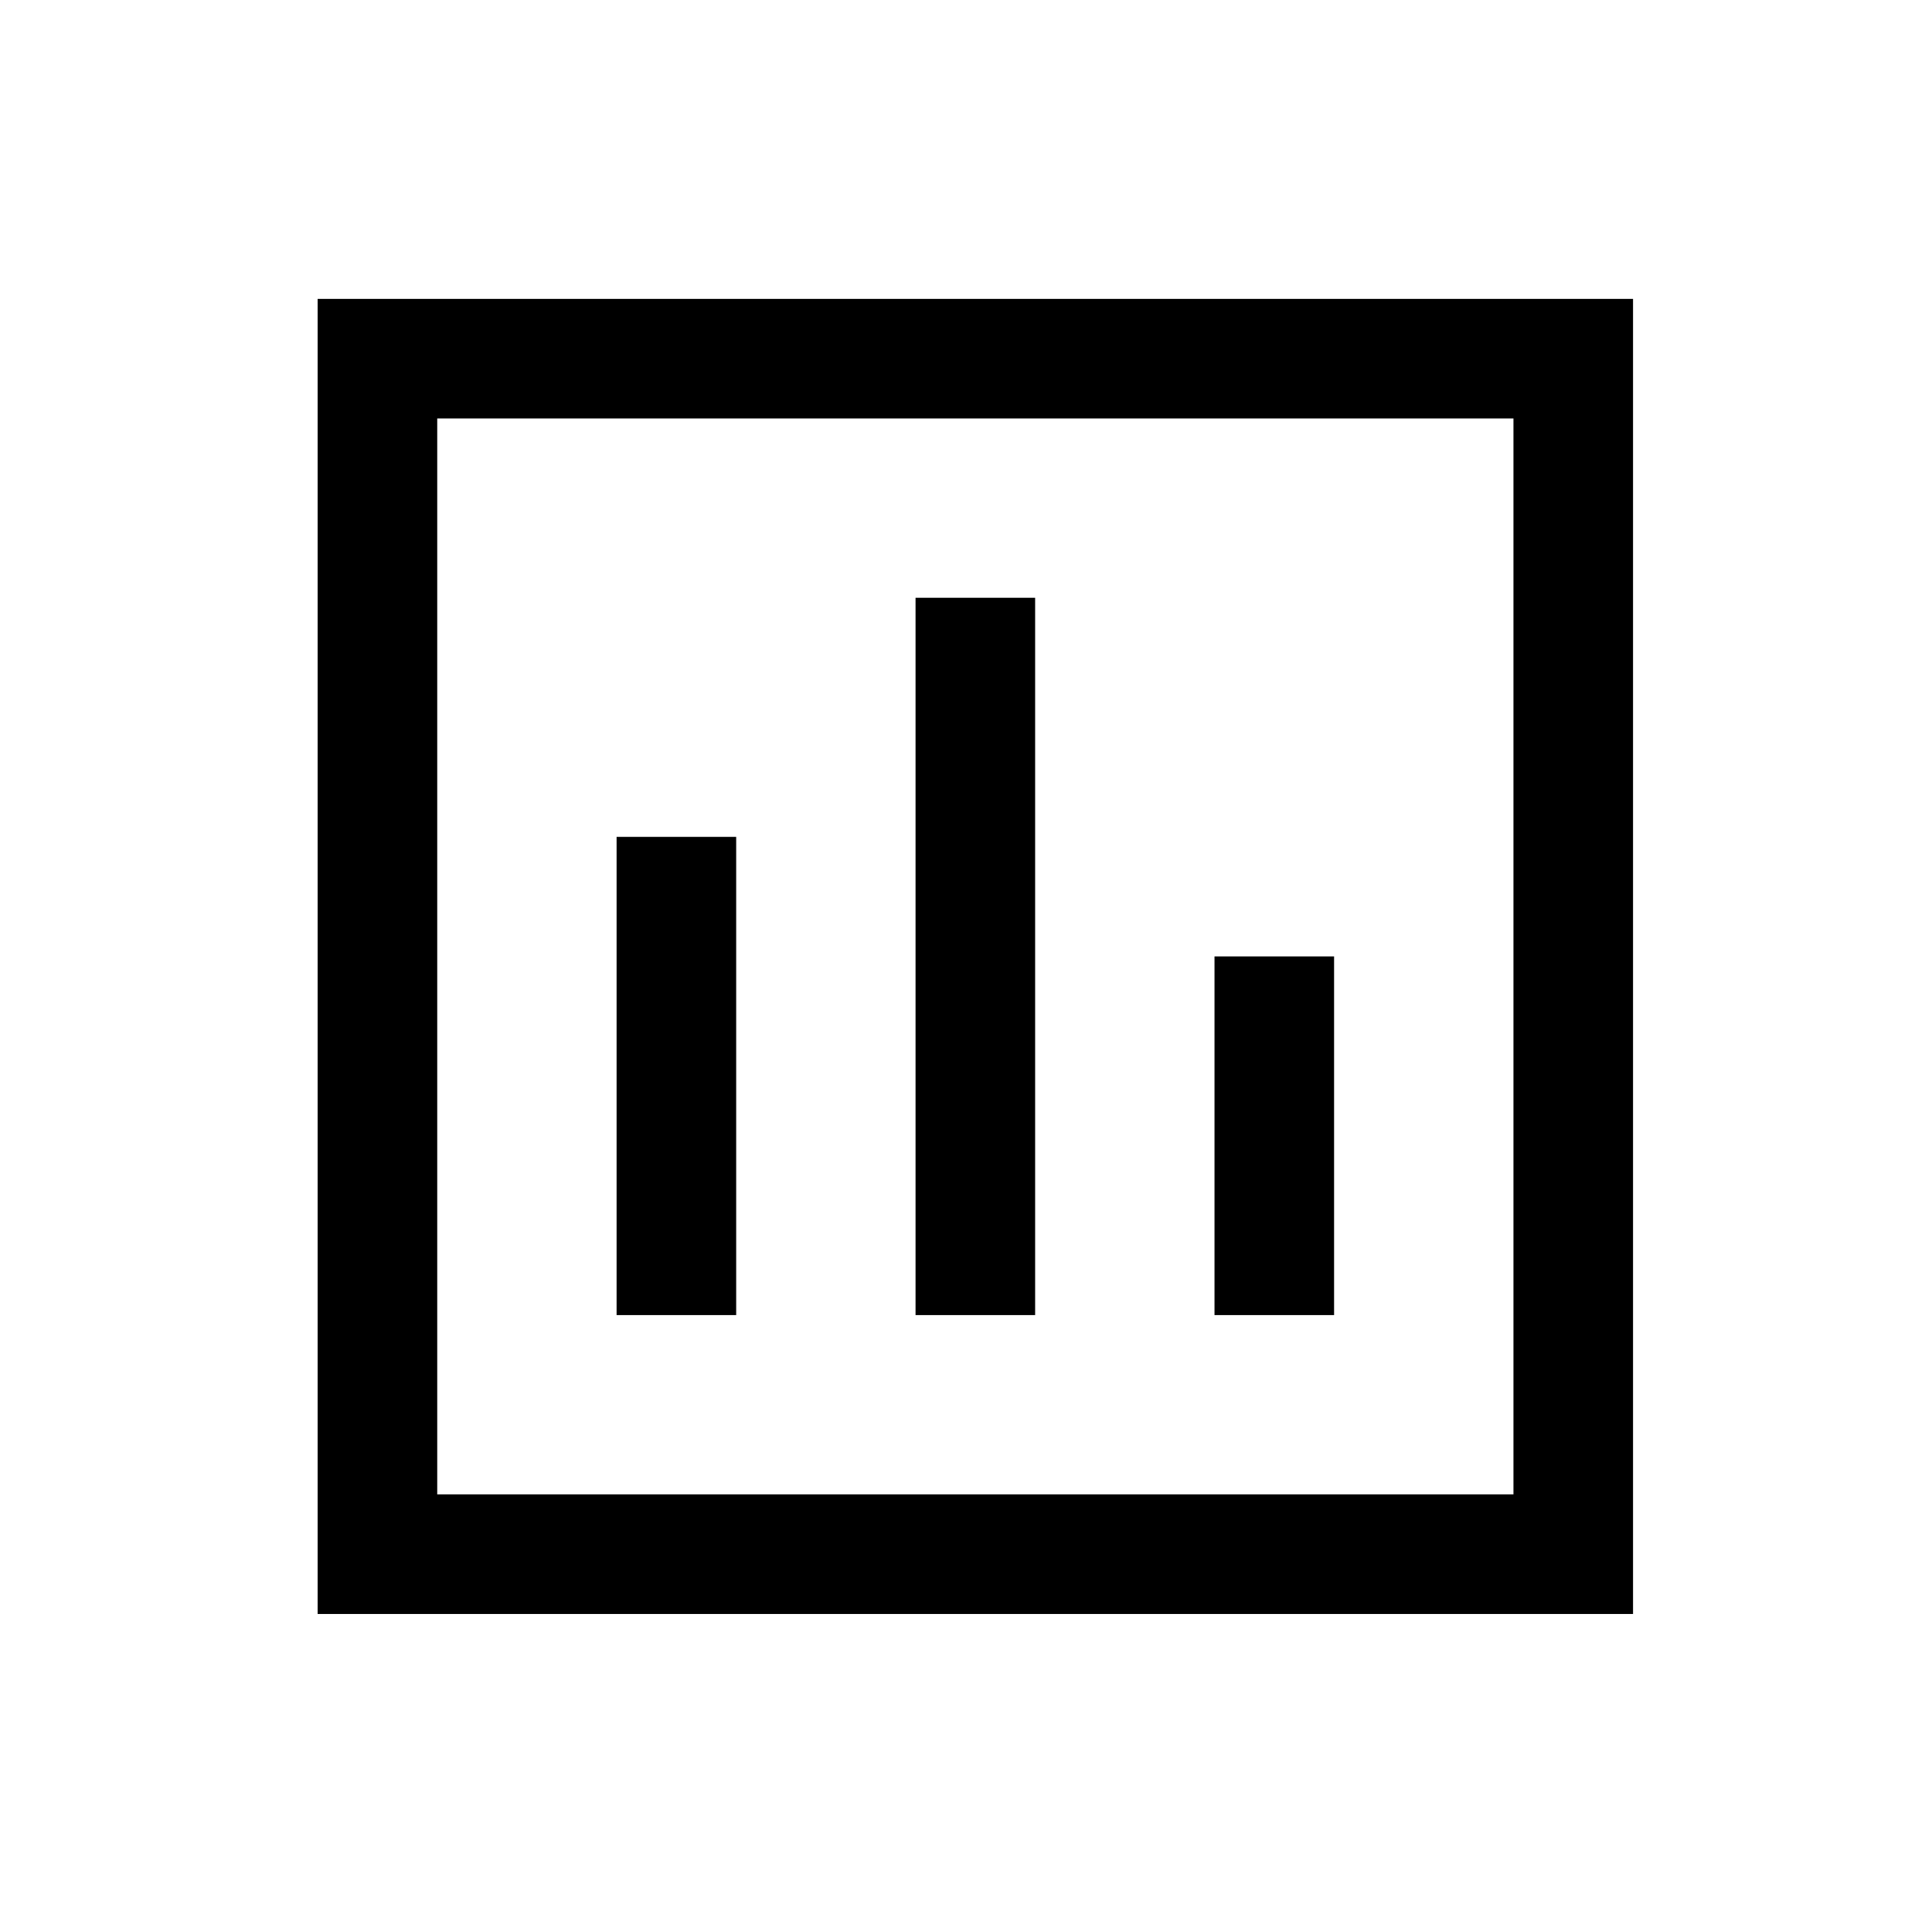
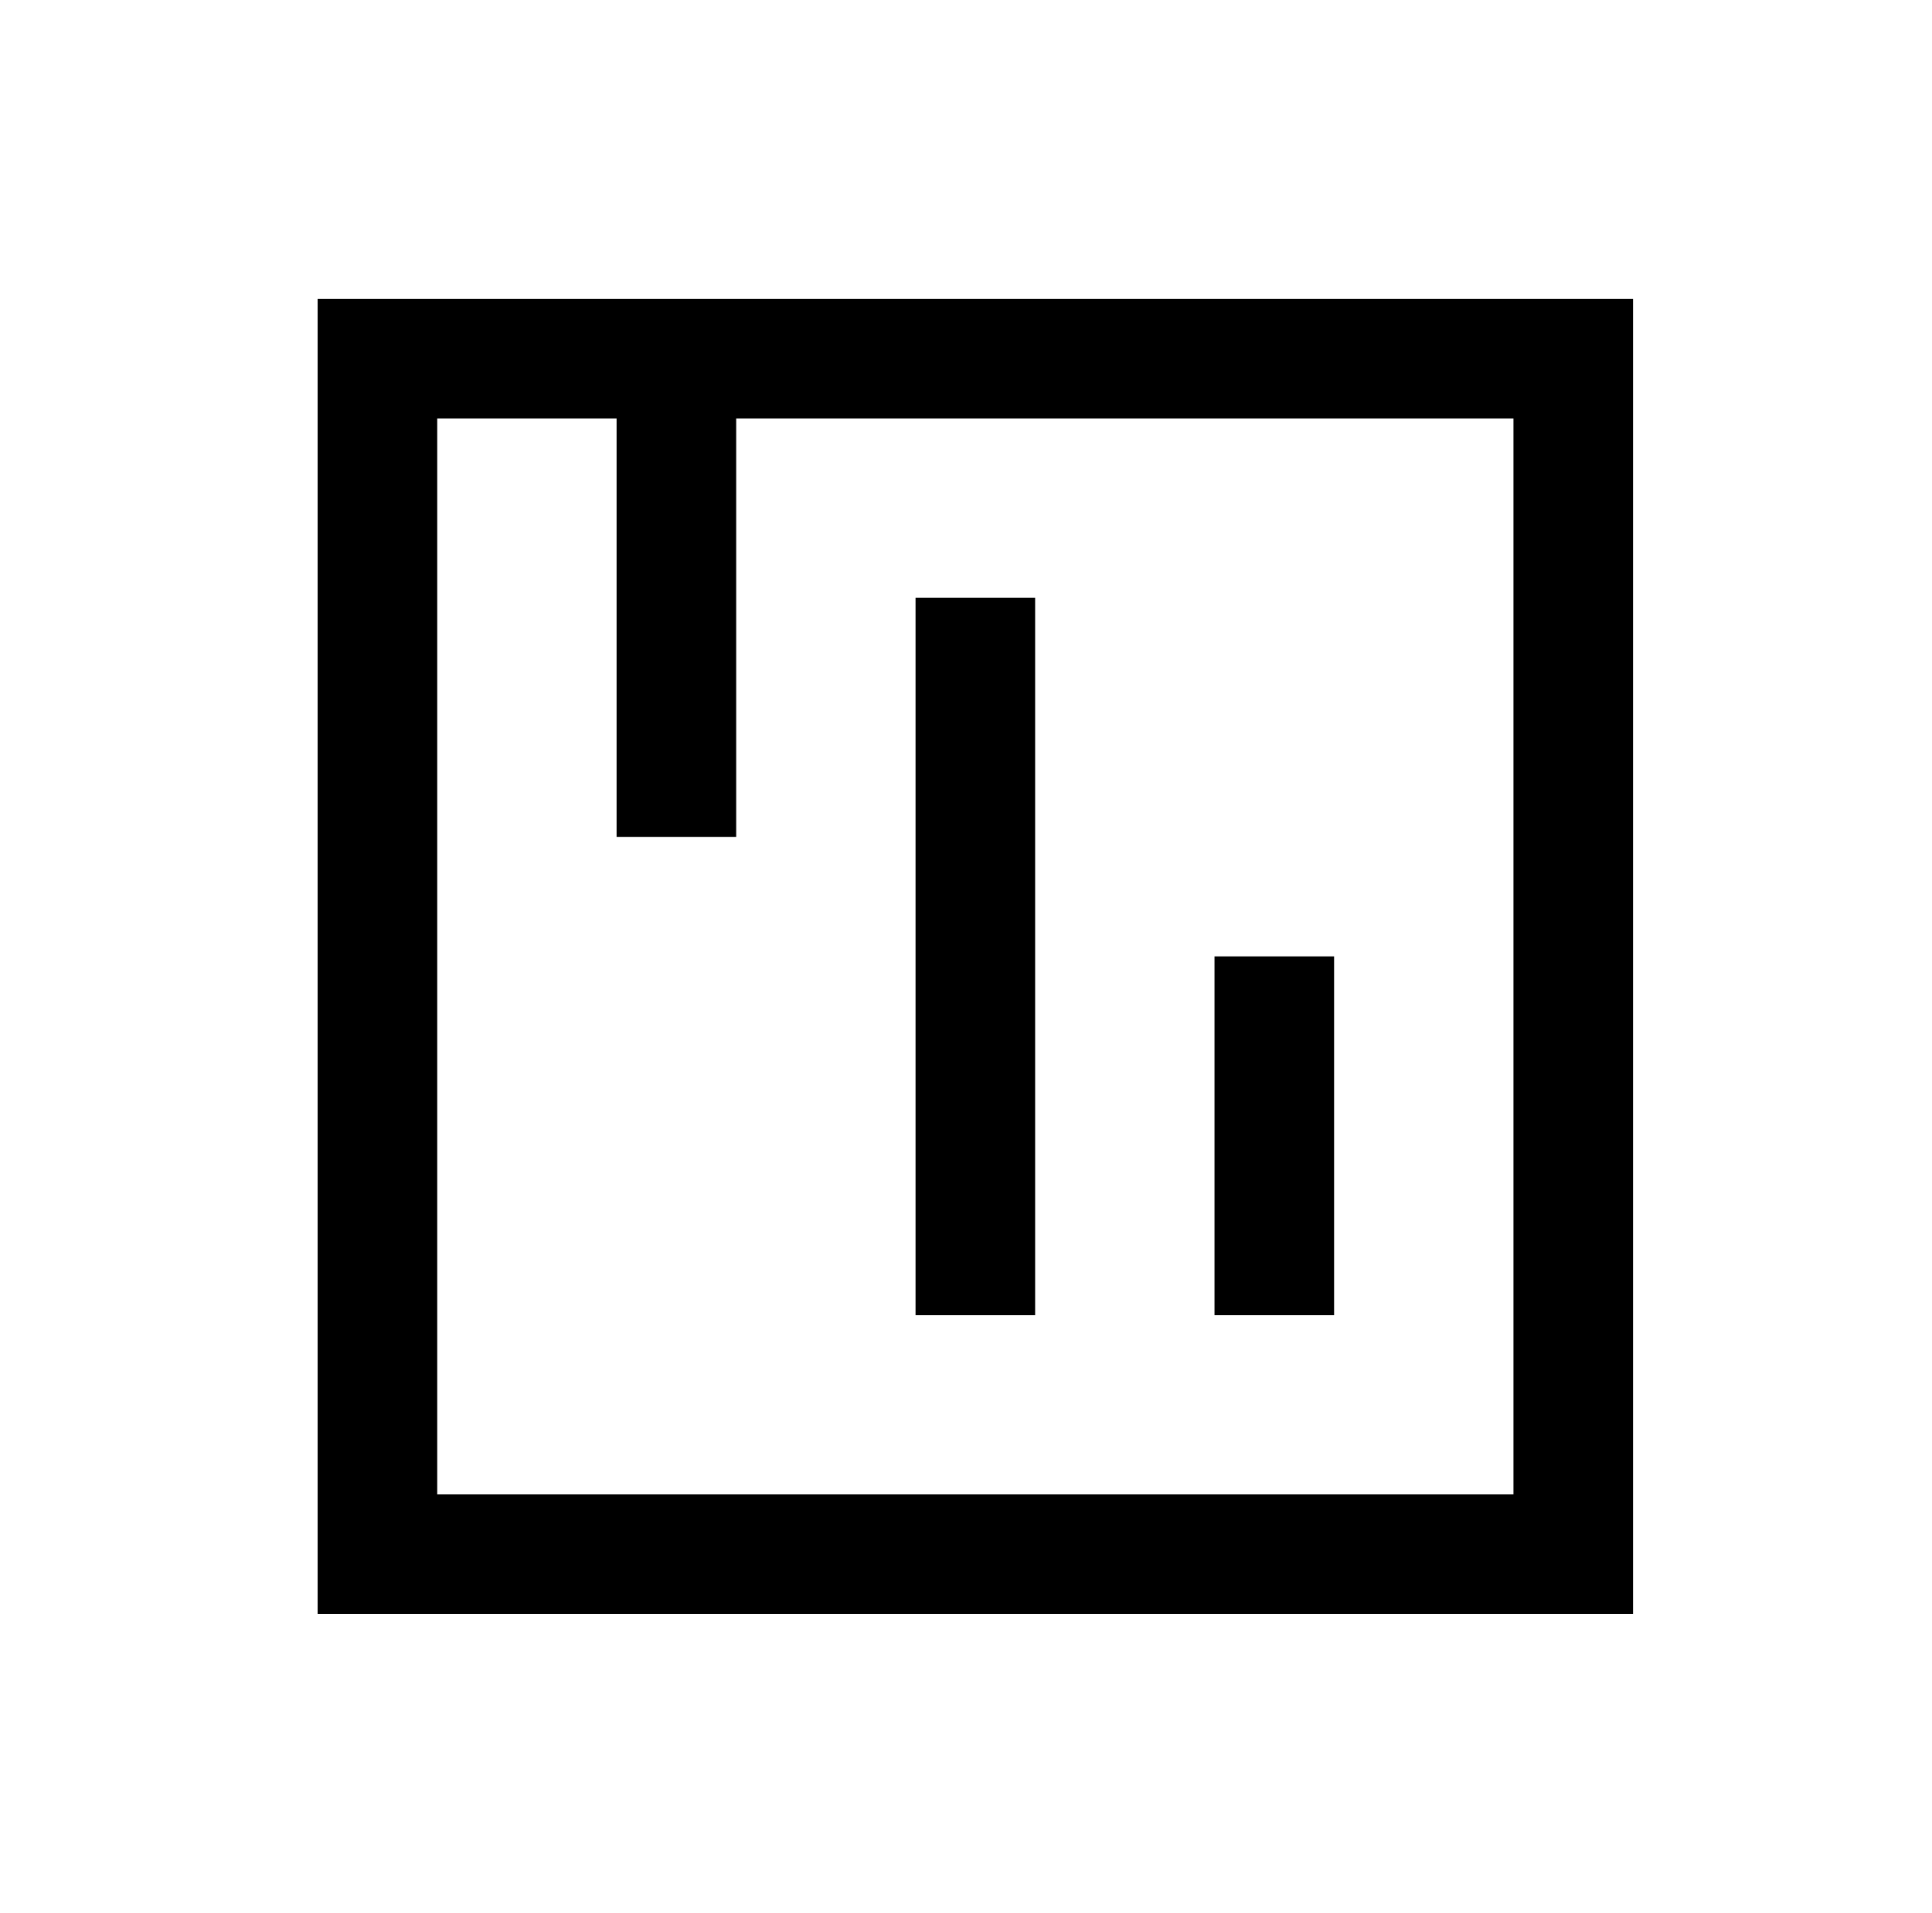
<svg xmlns="http://www.w3.org/2000/svg" version="1.1" viewBox="-10 0 1034 1024">
-   <path fill="currentColor" d="M160 160v704h704v-704h-704zM224 224h576v576h-576v-576zM480 320v384h64v-384h-64zM320 448v256h64v-256h-64zM640 512v192h64v-192h-64z" />
+   <path fill="currentColor" d="M160 160v704h704v-704h-704zM224 224h576v576h-576v-576zM480 320v384h64v-384h-64zM320 448h64v-256h-64zM640 512v192h64v-192h-64z" />
</svg>